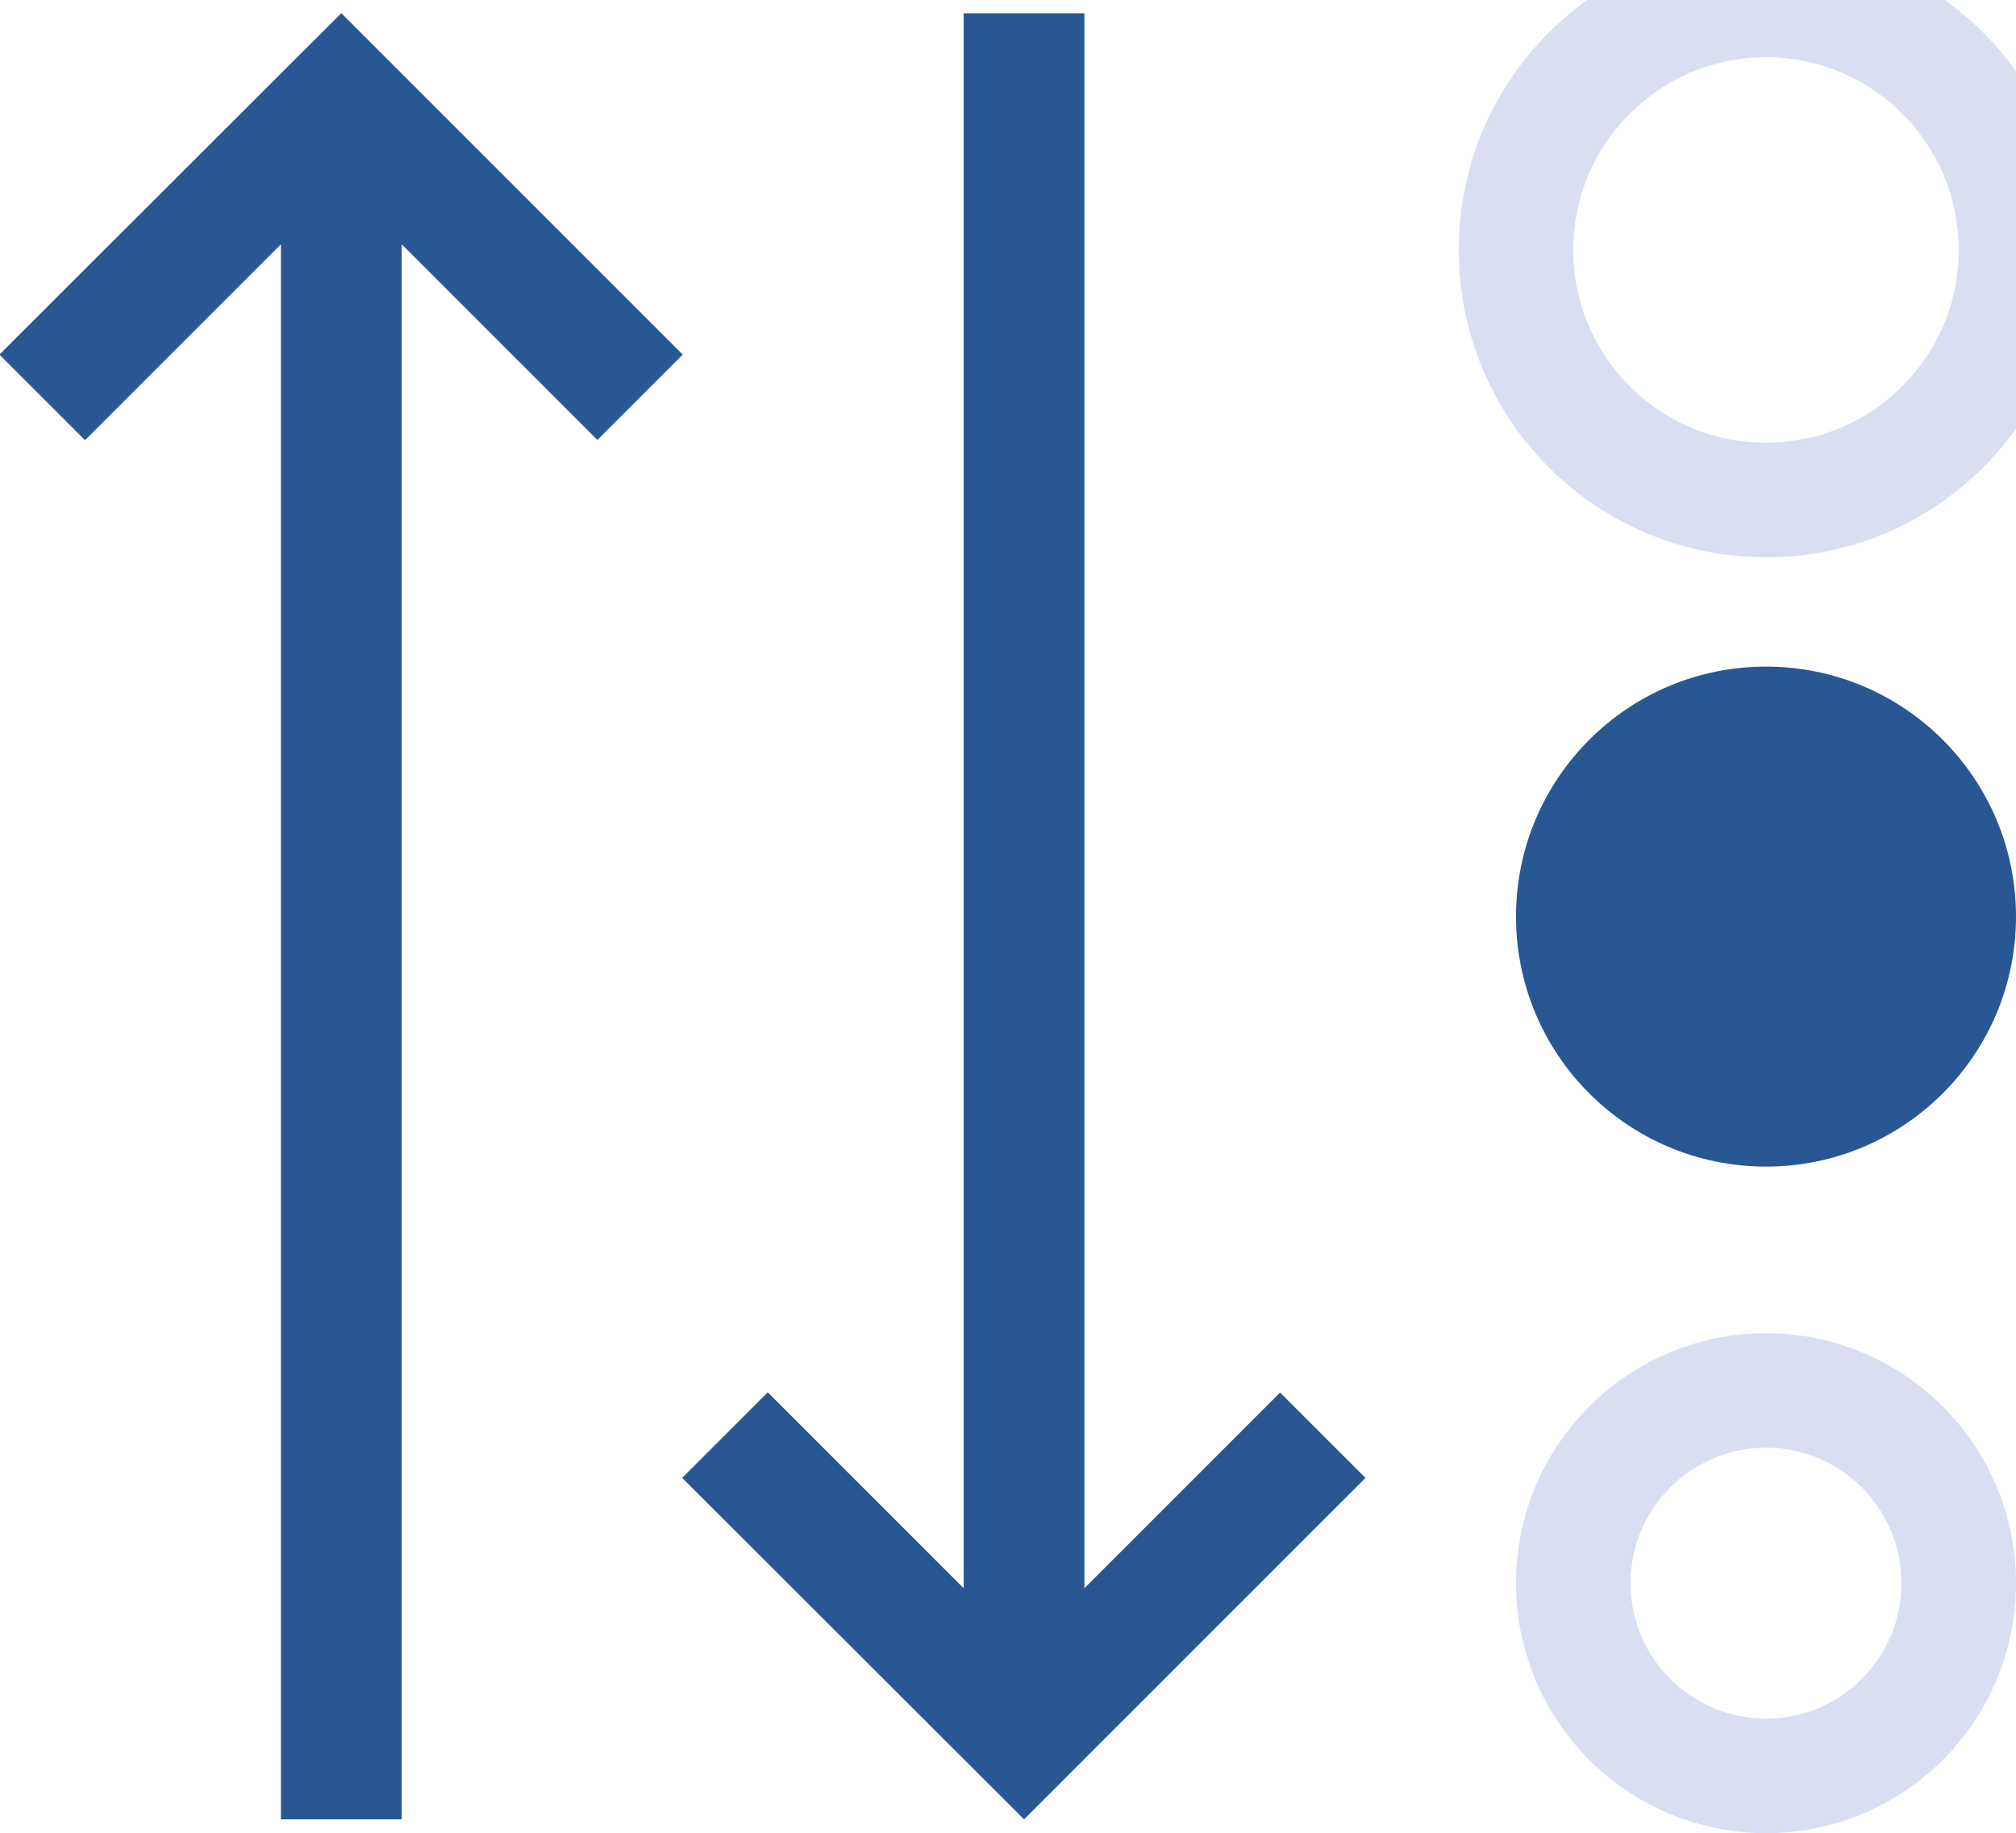
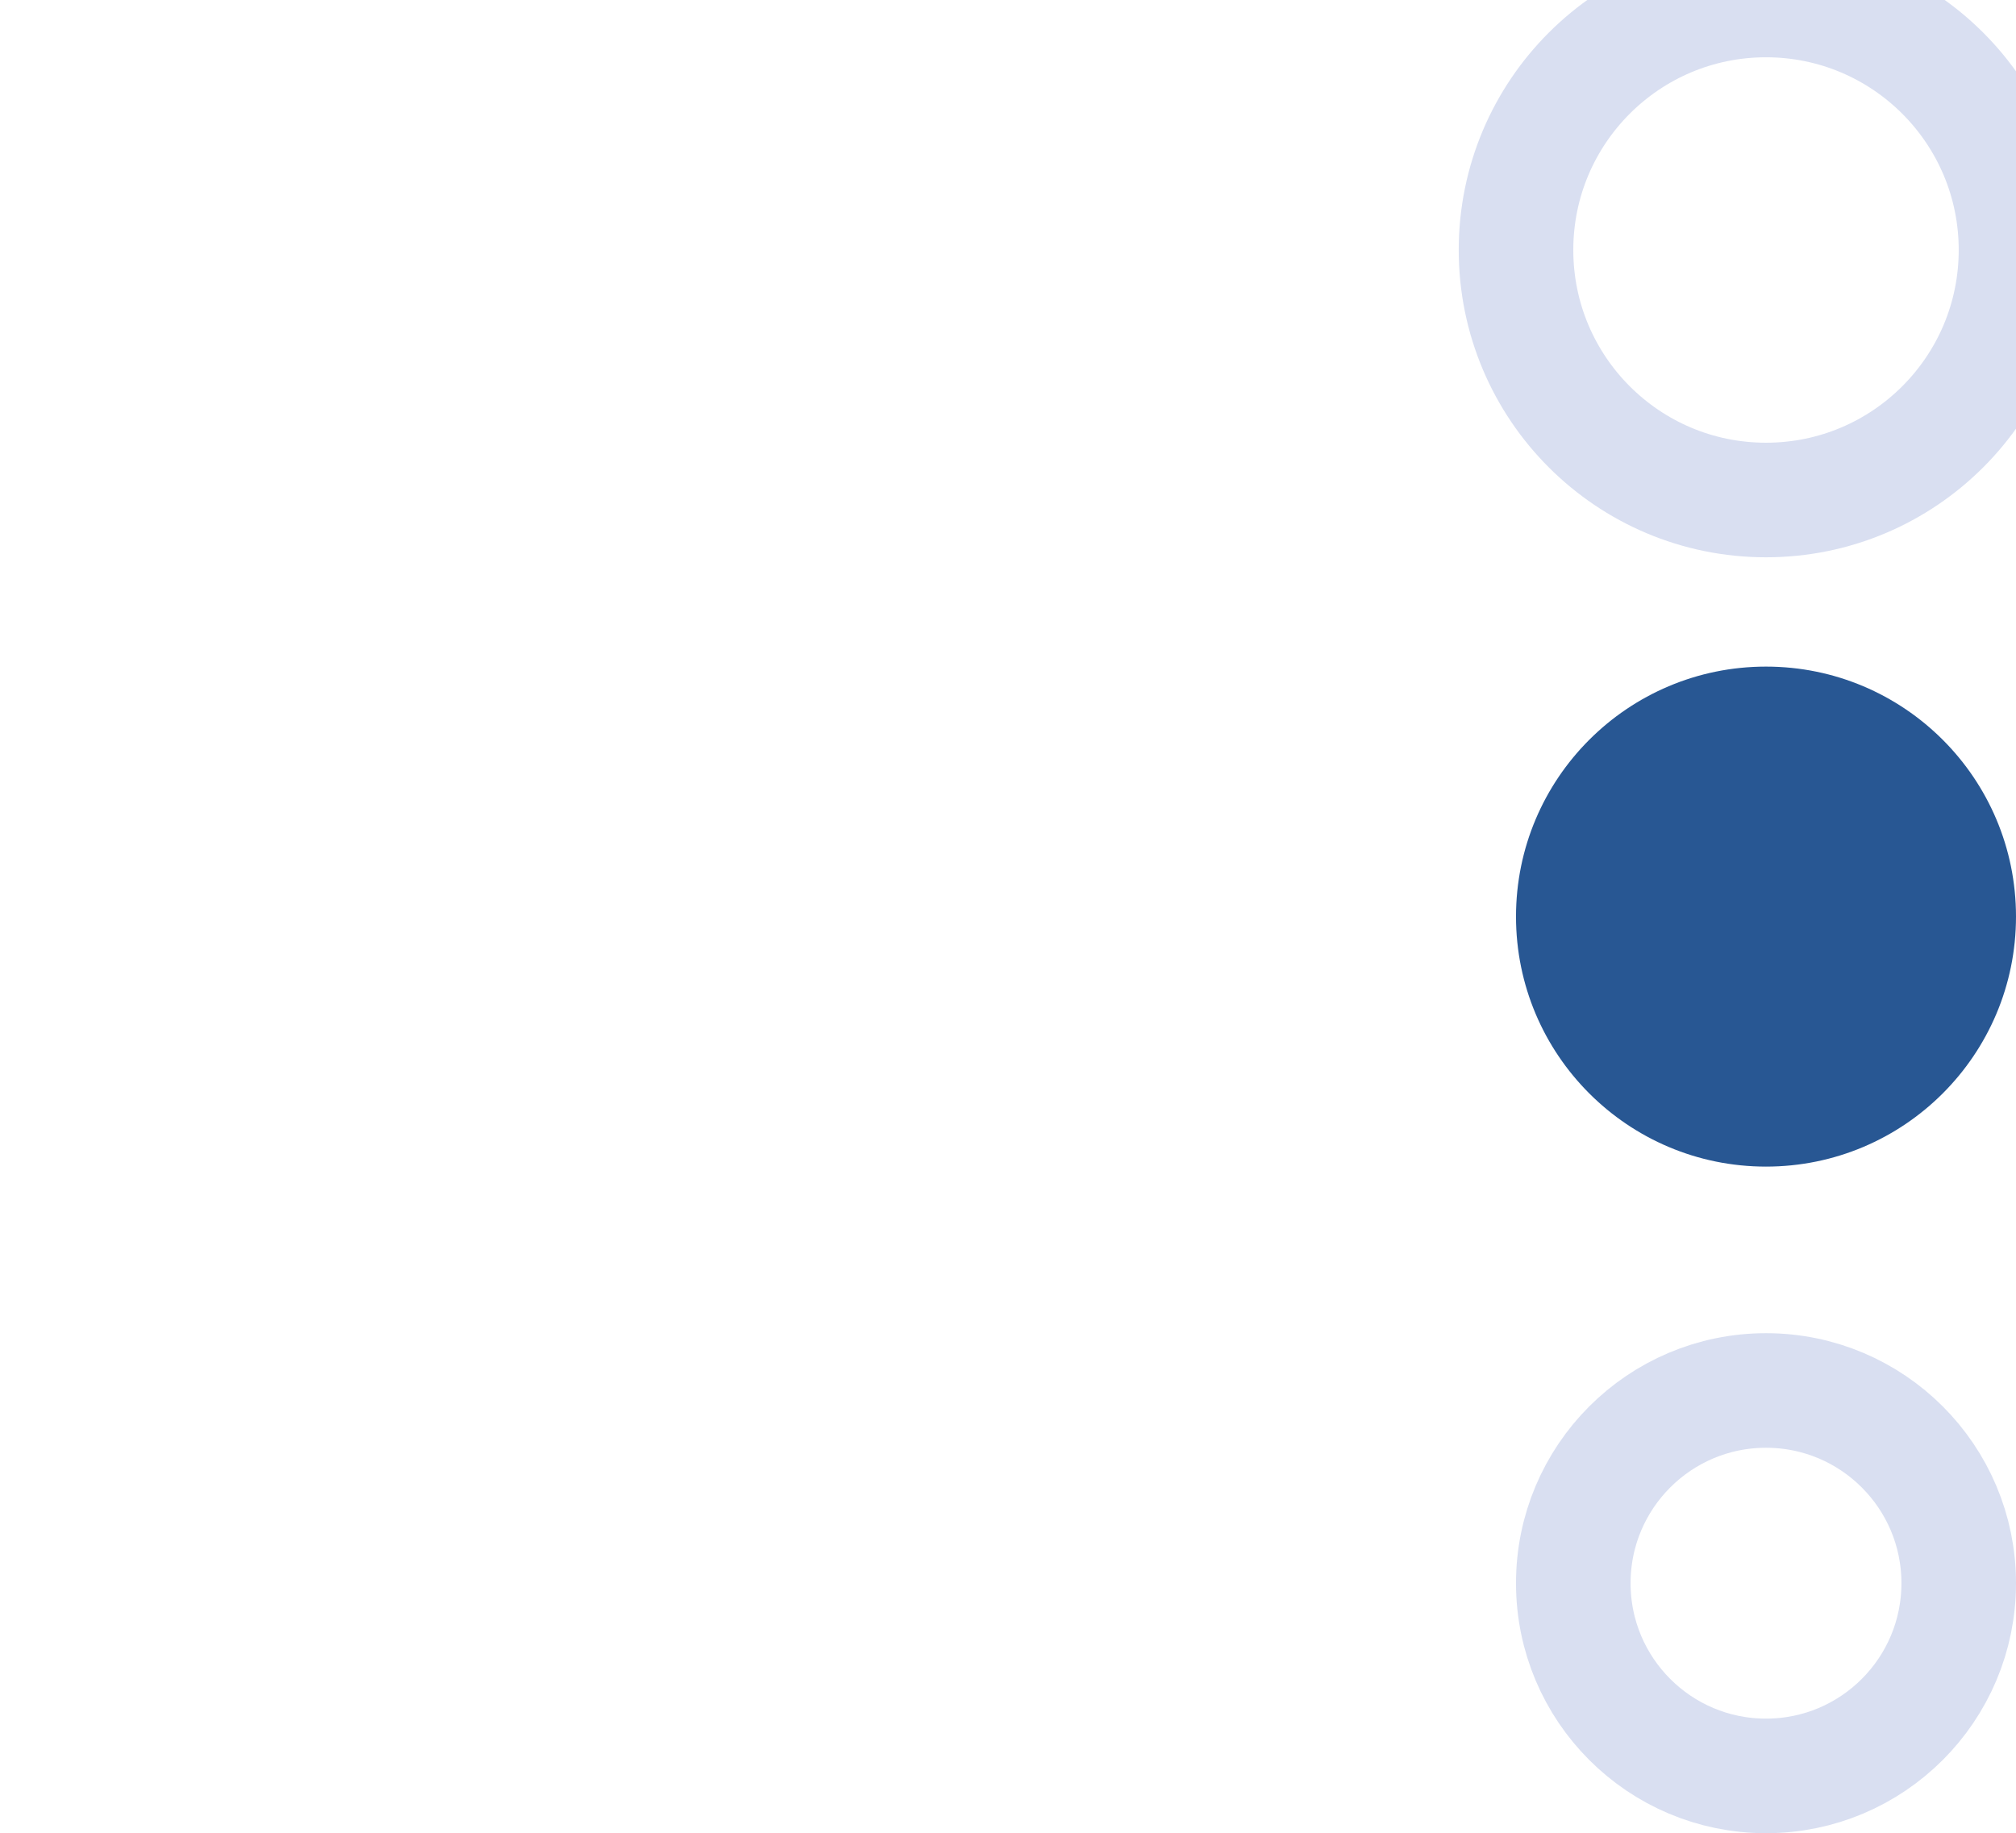
<svg xmlns="http://www.w3.org/2000/svg" width="17.596" height="16" viewBox="0 0 17.596 16">
  <g id="Groupe_214" data-name="Groupe 214" transform="translate(-329.806 -91)">
    <g id="Groupe_162" data-name="Groupe 162" transform="translate(335.765 91.116)">
-       <path id="Icon_core-sort-alpha-up" data-name="Icon core-sort-alpha-up" d="M4.449,13.246l1.708,1.708V1.208H7.211V14.954l1.708-1.708.745.745-2.98,2.98L3.7,13.991l.745-.745Z" transform="translate(-3.705 -1.208)" fill="#285793" />
-     </g>
+       </g>
    <g id="Groupe_172" data-name="Groupe 172" transform="translate(347.402 91) rotate(90)">
      <circle id="Ellipse_3" data-name="Ellipse 3" cx="2.182" cy="2.182" r="2.182" fill="none" stroke="#d9dff1" stroke-width="1" />
      <g id="Ellipse_4" data-name="Ellipse 4" transform="translate(5.818)" fill="#285793">
        <circle cx="2.182" cy="2.182" r="2.182" stroke="none" />
        <circle cx="2.182" cy="2.182" r="1.682" fill="none" />
      </g>
      <g id="Ellipse_5" data-name="Ellipse 5" transform="translate(11.636)" fill="none" stroke="#d9dff1" stroke-width="1">
        <circle cx="2.182" cy="2.182" r="2.182" stroke="none" />
        <circle cx="2.182" cy="2.182" r="1.682" fill="none" />
      </g>
    </g>
    <g id="Groupe_173" data-name="Groupe 173" transform="translate(329.806 91.116)">
-       <path id="Icon_core-sort-alpha-up-2" data-name="Icon core-sort-alpha-up" d="M4.449,4.932,6.157,3.224V16.971H7.211V3.224L8.919,4.932l.745-.745-2.98-2.98L3.7,4.187l.745.745Z" transform="translate(-3.705 -1.208)" fill="#285793" />
-     </g>
+       </g>
  </g>
</svg>